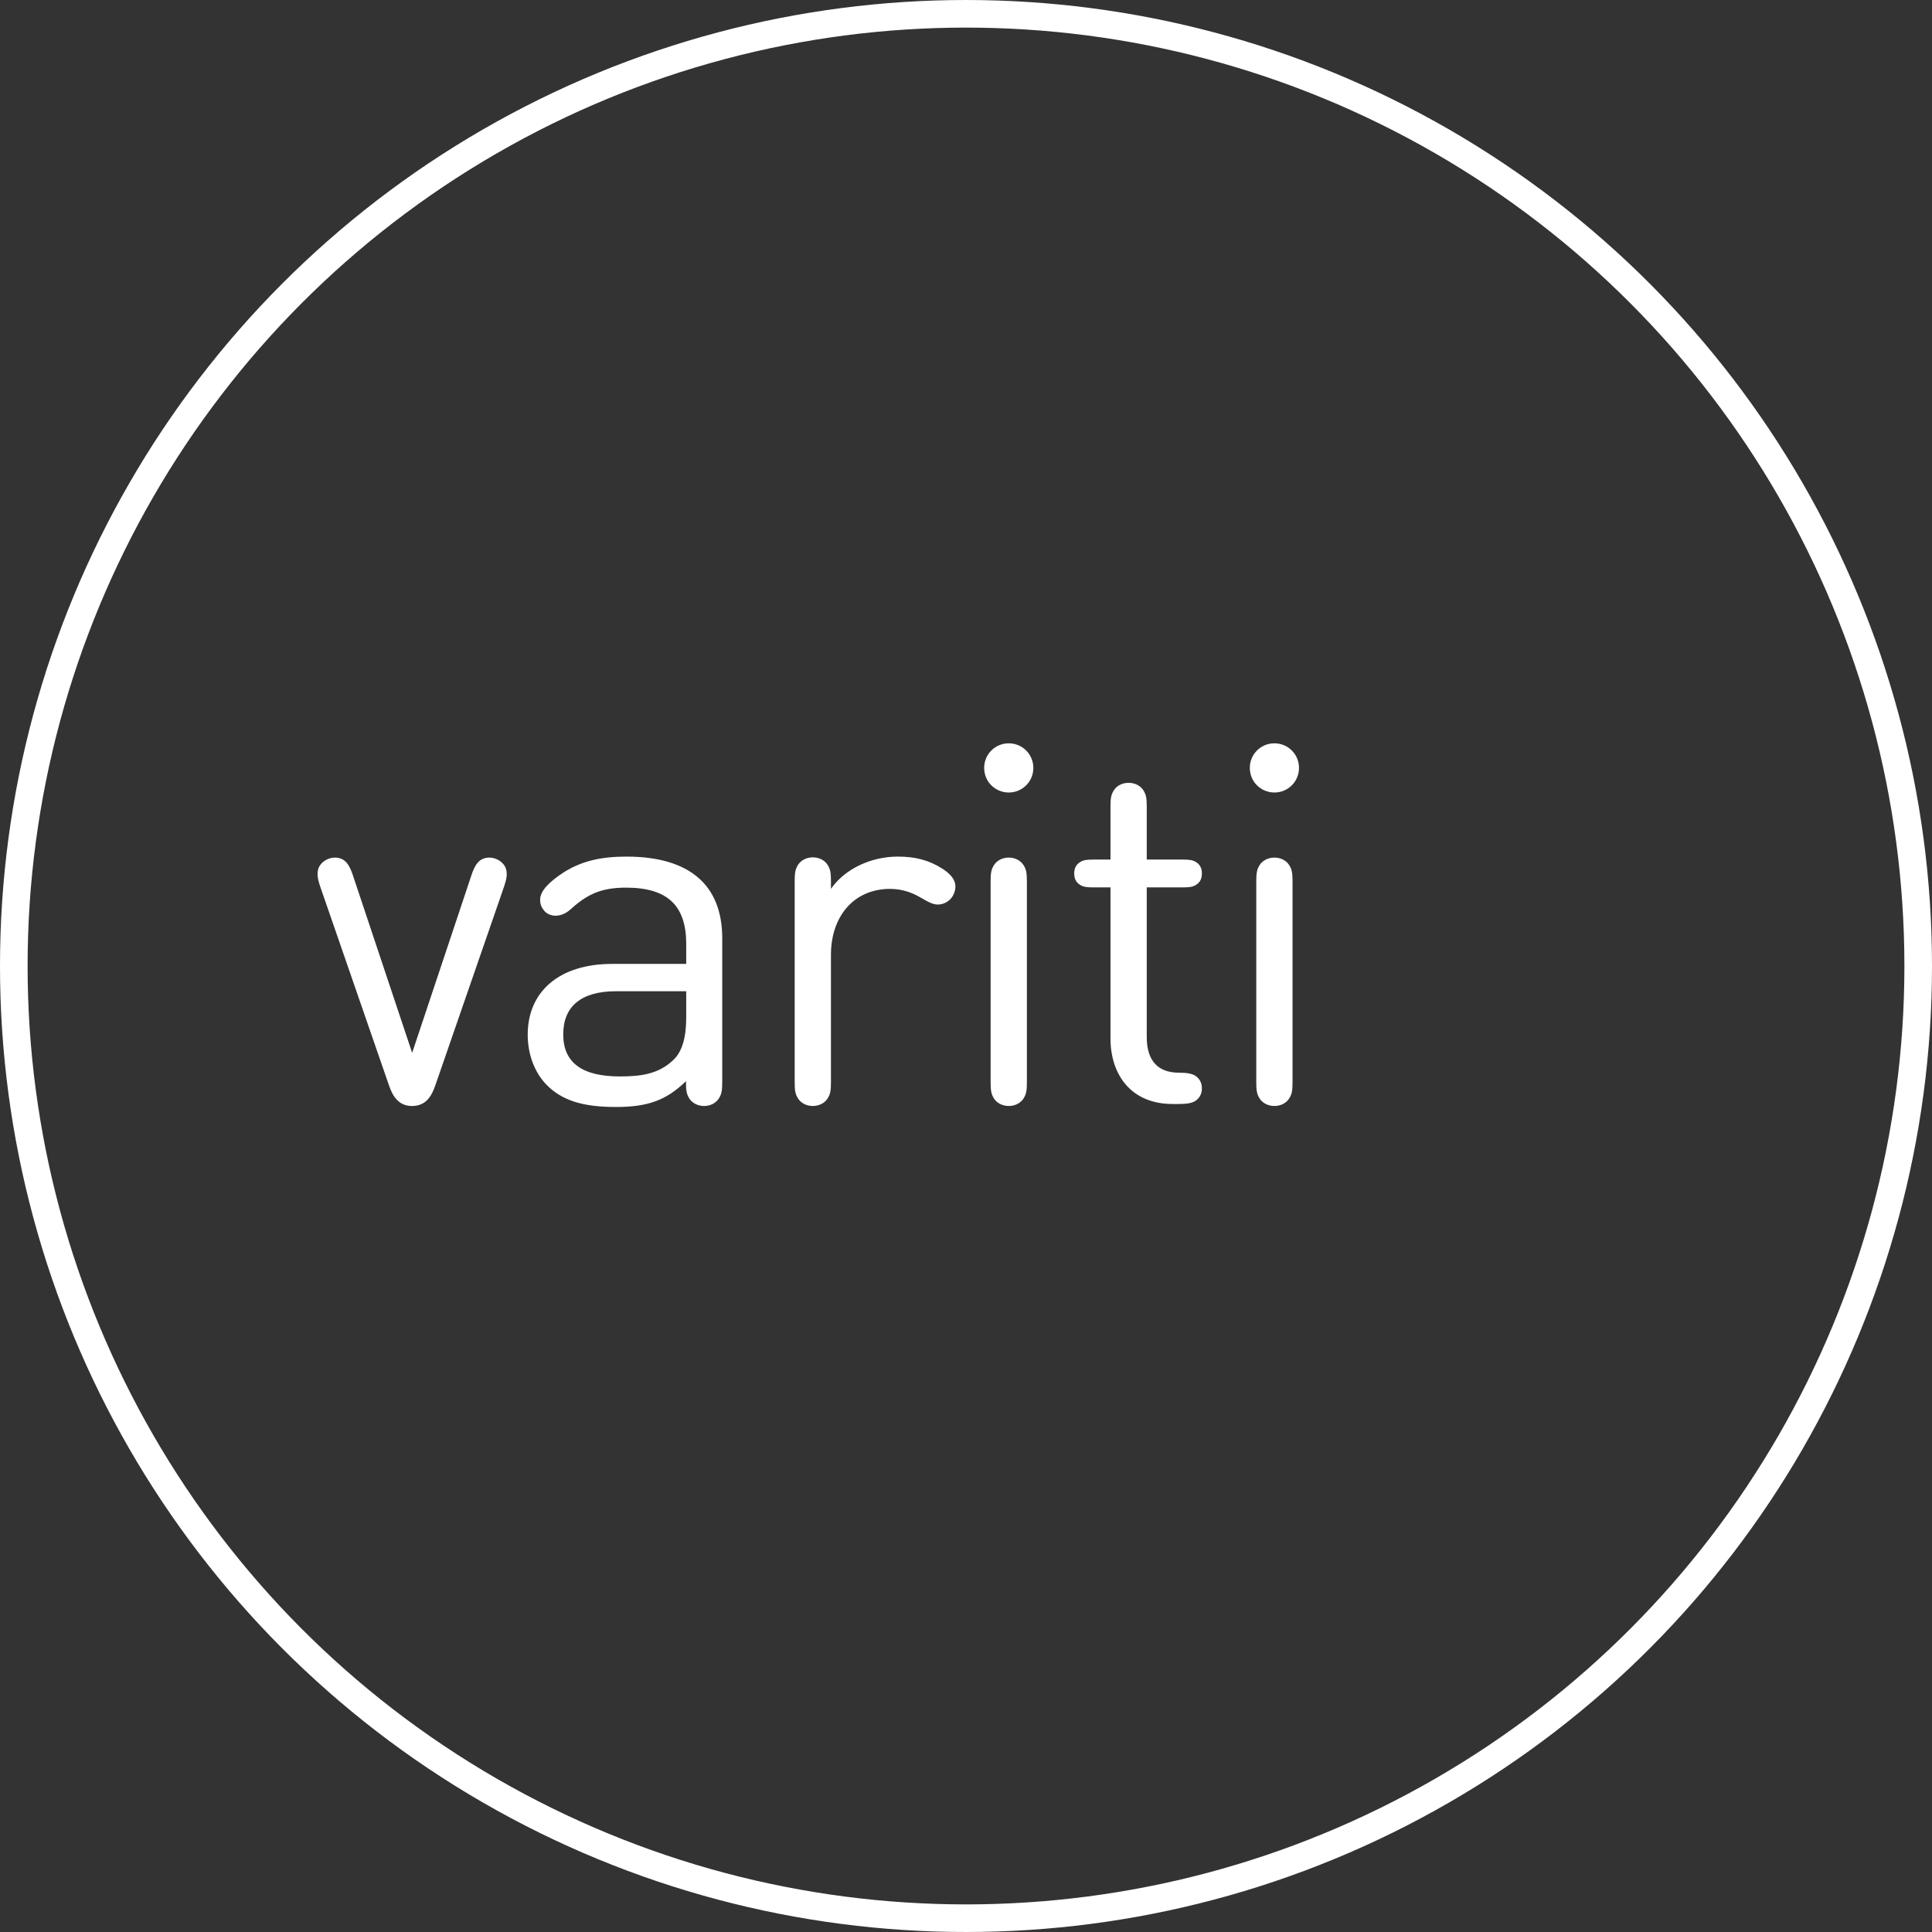
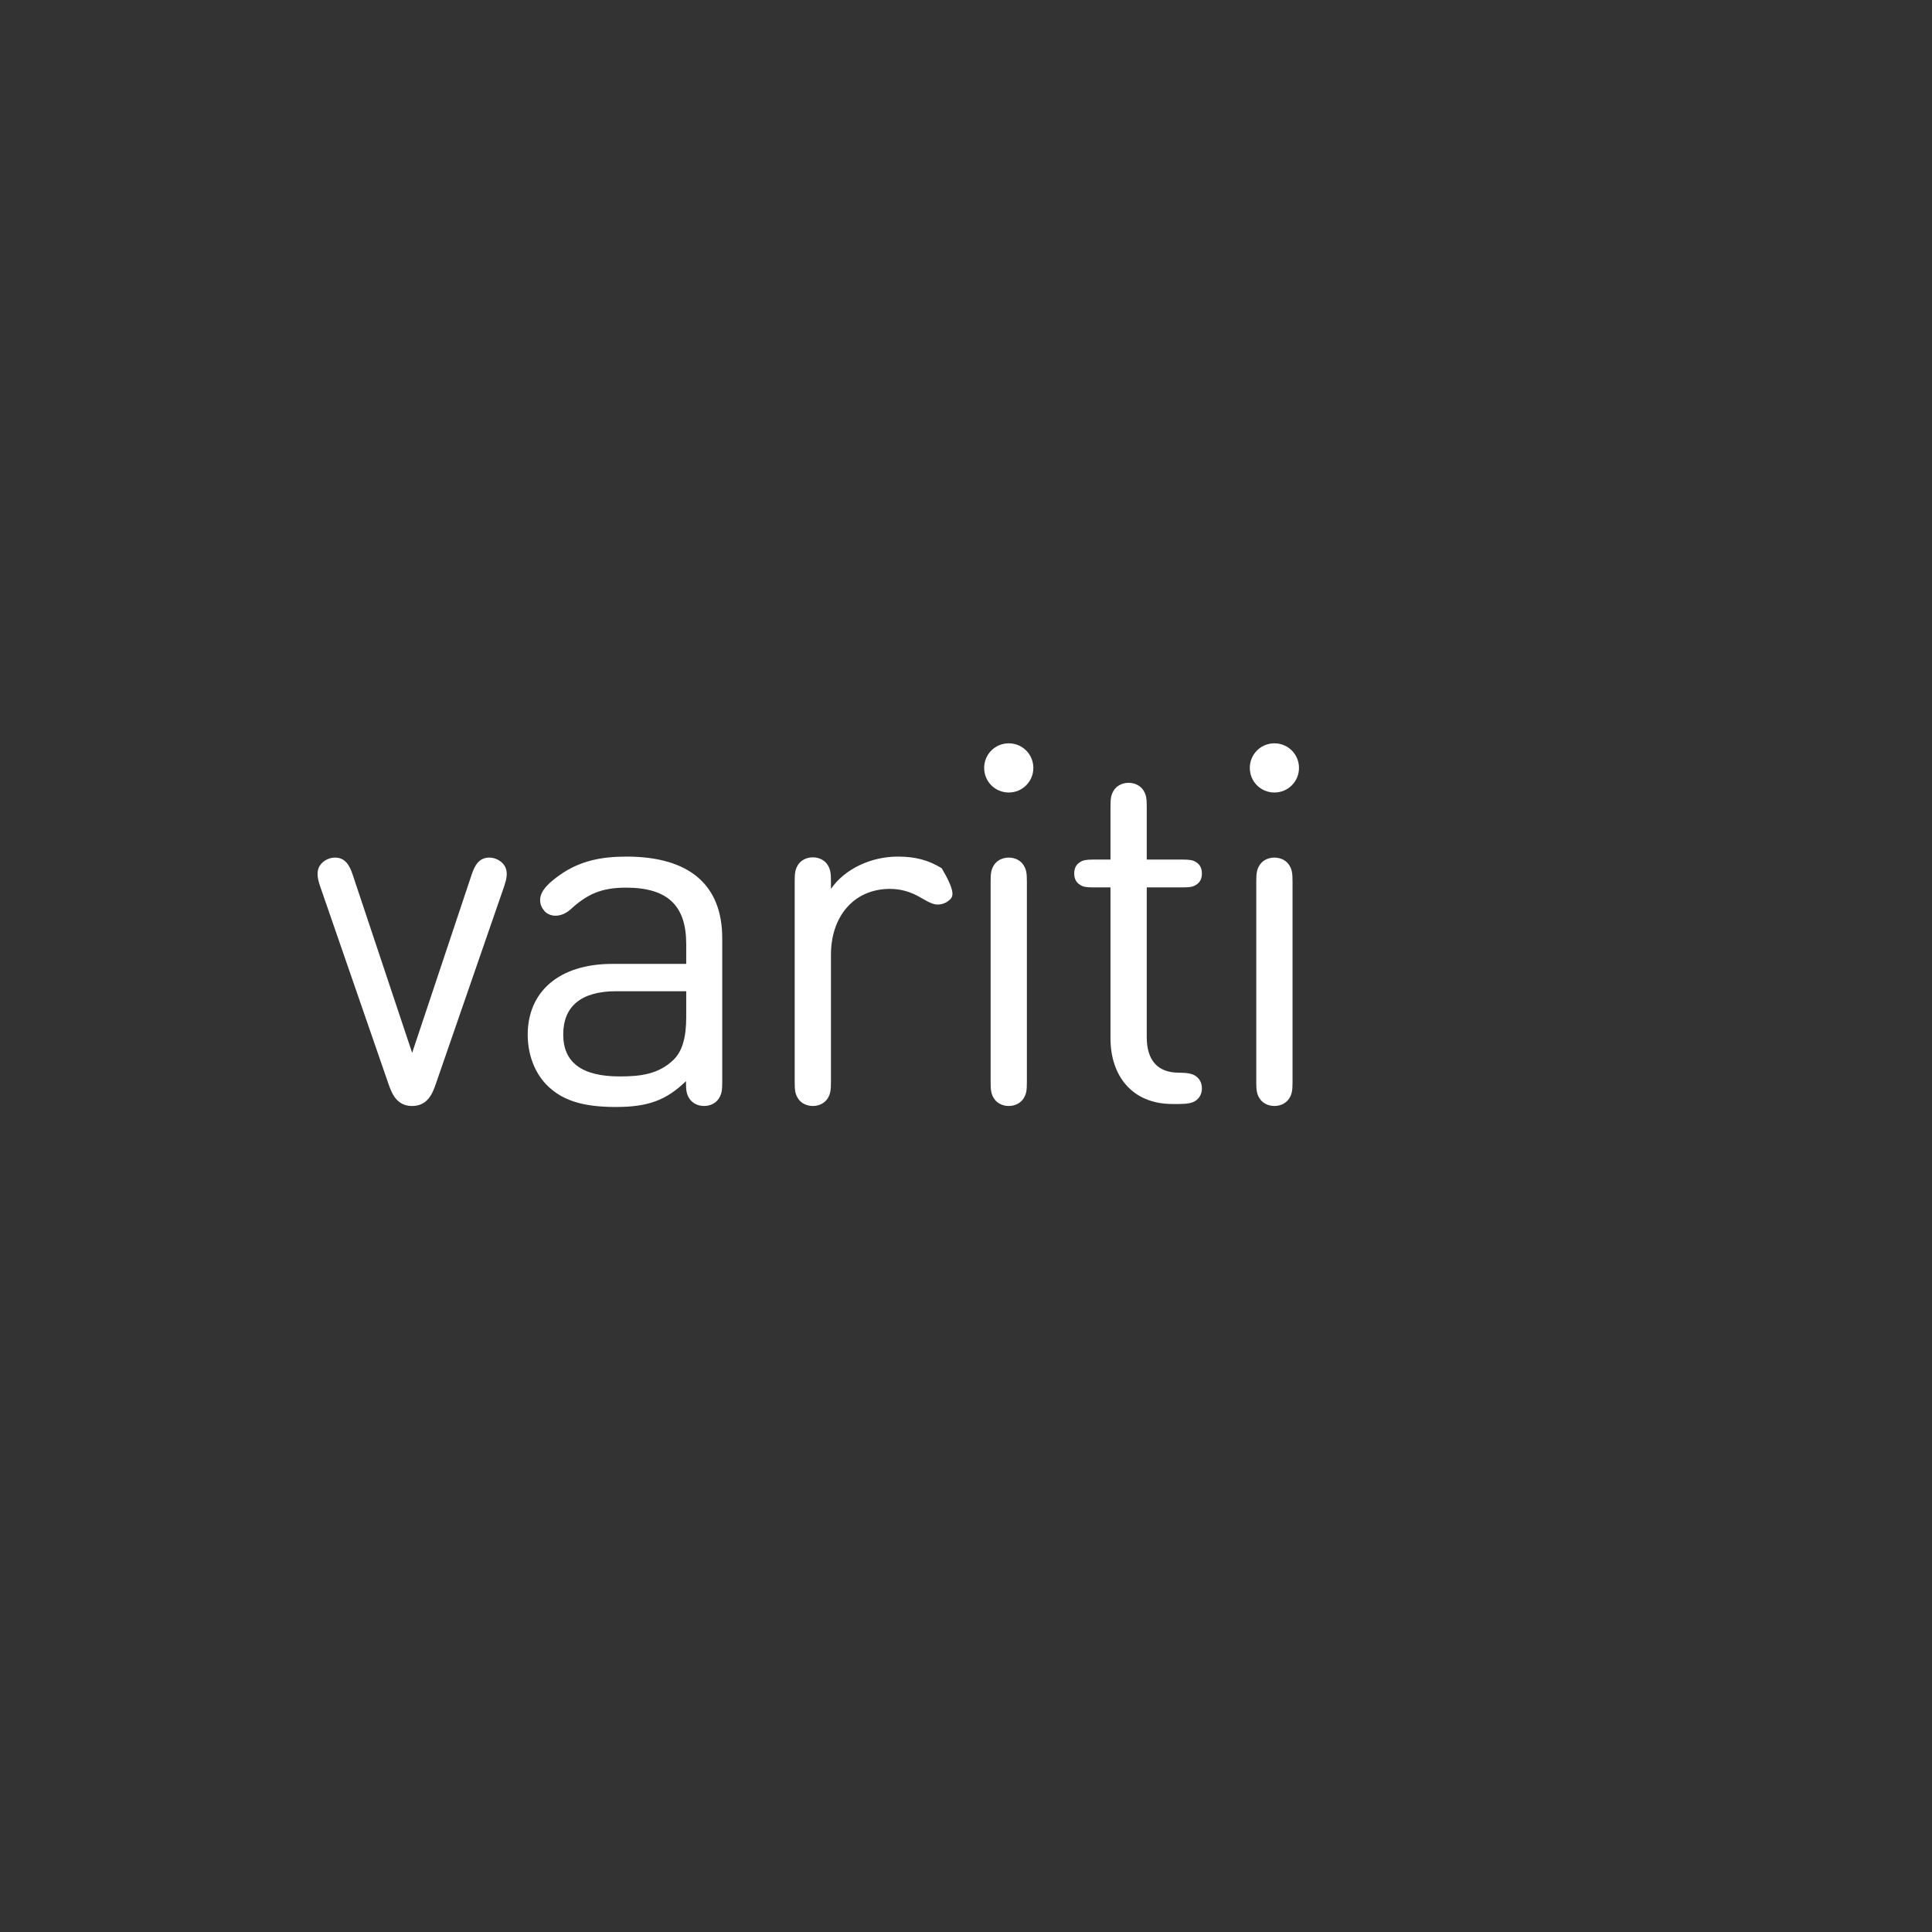
<svg xmlns="http://www.w3.org/2000/svg" width="70" height="70" viewBox="0 0 70 70" fill="none">
  <rect x="0" y="0" width="70" height="70" fill="#333333" stroke="none" />
-   <circle cx="35" cy="35" r="34.5" stroke="white" />
-   <path d="M18.272 32.098L15.788 39.28C15.68 39.595 15.581 39.775 15.419 39.91C15.284 40.018 15.122 40.072 14.933 40.072C14.735 40.072 14.582 40.018 14.447 39.91C14.285 39.775 14.186 39.595 14.078 39.28L11.594 32.098C11.504 31.828 11.477 31.639 11.54 31.459C11.621 31.234 11.882 31.072 12.134 31.072C12.512 31.072 12.665 31.351 12.782 31.702L14.933 38.146L17.084 31.702C17.201 31.351 17.354 31.072 17.732 31.072C17.984 31.072 18.245 31.234 18.326 31.459C18.389 31.639 18.362 31.828 18.272 32.098ZM19.12 37.489C19.12 35.932 20.255 34.924 22.18 34.924H24.863V34.204C24.863 32.854 24.233 32.161 22.684 32.161C21.776 32.161 21.271 32.404 20.677 32.944C20.48 33.124 20.273 33.178 20.128 33.178C19.985 33.178 19.831 33.124 19.733 33.016C19.634 32.899 19.57 32.791 19.57 32.602C19.57 32.278 19.895 31.954 20.416 31.612C21.055 31.207 21.748 31.036 22.694 31.036C24.98 31.036 26.168 32.062 26.168 33.997V39.19C26.168 39.505 26.149 39.631 26.05 39.793C25.951 39.955 25.753 40.072 25.511 40.072C25.267 40.072 25.07 39.955 24.971 39.793C24.872 39.631 24.854 39.505 24.854 39.19V39.172C24.134 39.874 23.459 40.108 22.316 40.108C21.091 40.108 20.354 39.865 19.796 39.298C19.372 38.857 19.12 38.209 19.12 37.489ZM20.407 37.48C20.407 38.488 21.073 39.001 22.451 39.001C23.189 39.001 23.855 38.929 24.404 38.398C24.709 38.101 24.863 37.615 24.863 36.859V35.914H22.325C21.055 35.914 20.407 36.463 20.407 37.48ZM30.107 31.945V32.206C30.602 31.486 31.556 31.036 32.528 31.036C33.158 31.036 33.644 31.162 34.121 31.459C34.391 31.63 34.616 31.837 34.616 32.125C34.616 32.296 34.535 32.476 34.427 32.584C34.31 32.701 34.148 32.773 33.977 32.773C33.824 32.773 33.68 32.71 33.356 32.521C33.023 32.323 32.654 32.206 32.249 32.206C30.935 32.206 30.107 33.205 30.107 34.591V39.19C30.107 39.505 30.089 39.631 29.99 39.793C29.891 39.955 29.693 40.072 29.45 40.072C29.207 40.072 29.009 39.955 28.91 39.793C28.811 39.631 28.793 39.505 28.793 39.19V31.945C28.793 31.63 28.811 31.504 28.91 31.342C29.009 31.18 29.207 31.063 29.45 31.063C29.693 31.063 29.891 31.18 29.99 31.342C30.089 31.504 30.107 31.63 30.107 31.945ZM37.206 31.954V39.19C37.206 39.505 37.188 39.631 37.089 39.793C36.99 39.955 36.792 40.072 36.549 40.072C36.306 40.072 36.108 39.955 36.009 39.793C35.91 39.631 35.892 39.505 35.892 39.19V31.954C35.892 31.639 35.91 31.513 36.009 31.351C36.108 31.189 36.306 31.072 36.549 31.072C36.792 31.072 36.99 31.189 37.089 31.351C37.188 31.513 37.206 31.639 37.206 31.954ZM35.658 27.823C35.658 27.328 36.054 26.932 36.549 26.932C37.044 26.932 37.44 27.328 37.44 27.823C37.44 28.318 37.044 28.714 36.549 28.714C36.054 28.714 35.658 28.318 35.658 27.823ZM41.549 32.152V37.579C41.549 38.389 41.918 38.866 42.719 38.866C43.016 38.866 43.187 38.902 43.304 38.974C43.457 39.073 43.547 39.226 43.547 39.433C43.547 39.64 43.457 39.793 43.304 39.892C43.187 39.964 43.016 40 42.719 40H42.485C40.982 40 40.235 38.938 40.235 37.624V32.152H39.614C39.371 32.152 39.245 32.134 39.137 32.062C38.984 31.972 38.921 31.828 38.921 31.648C38.921 31.468 38.984 31.324 39.137 31.234C39.245 31.162 39.371 31.144 39.614 31.144H40.235V29.245C40.235 28.93 40.253 28.804 40.352 28.642C40.451 28.48 40.649 28.363 40.892 28.363C41.135 28.363 41.333 28.48 41.432 28.642C41.531 28.804 41.549 28.93 41.549 29.245V31.144H42.854C43.097 31.144 43.223 31.162 43.331 31.234C43.484 31.324 43.547 31.468 43.547 31.648C43.547 31.828 43.484 31.972 43.331 32.062C43.223 32.134 43.097 32.152 42.854 32.152H41.549ZM46.831 31.954V39.19C46.831 39.505 46.813 39.631 46.714 39.793C46.615 39.955 46.417 40.072 46.174 40.072C45.931 40.072 45.733 39.955 45.634 39.793C45.535 39.631 45.517 39.505 45.517 39.19V31.954C45.517 31.639 45.535 31.513 45.634 31.351C45.733 31.189 45.931 31.072 46.174 31.072C46.417 31.072 46.615 31.189 46.714 31.351C46.813 31.513 46.831 31.639 46.831 31.954ZM45.283 27.823C45.283 27.328 45.679 26.932 46.174 26.932C46.669 26.932 47.065 27.328 47.065 27.823C47.065 28.318 46.669 28.714 46.174 28.714C45.679 28.714 45.283 28.318 45.283 27.823Z" fill="white" />
+   <path d="M18.272 32.098L15.788 39.28C15.68 39.595 15.581 39.775 15.419 39.91C15.284 40.018 15.122 40.072 14.933 40.072C14.735 40.072 14.582 40.018 14.447 39.91C14.285 39.775 14.186 39.595 14.078 39.28L11.594 32.098C11.504 31.828 11.477 31.639 11.54 31.459C11.621 31.234 11.882 31.072 12.134 31.072C12.512 31.072 12.665 31.351 12.782 31.702L14.933 38.146L17.084 31.702C17.201 31.351 17.354 31.072 17.732 31.072C17.984 31.072 18.245 31.234 18.326 31.459C18.389 31.639 18.362 31.828 18.272 32.098ZM19.12 37.489C19.12 35.932 20.255 34.924 22.18 34.924H24.863V34.204C24.863 32.854 24.233 32.161 22.684 32.161C21.776 32.161 21.271 32.404 20.677 32.944C20.48 33.124 20.273 33.178 20.128 33.178C19.985 33.178 19.831 33.124 19.733 33.016C19.634 32.899 19.57 32.791 19.57 32.602C19.57 32.278 19.895 31.954 20.416 31.612C21.055 31.207 21.748 31.036 22.694 31.036C24.98 31.036 26.168 32.062 26.168 33.997V39.19C26.168 39.505 26.149 39.631 26.05 39.793C25.951 39.955 25.753 40.072 25.511 40.072C25.267 40.072 25.07 39.955 24.971 39.793C24.872 39.631 24.854 39.505 24.854 39.19V39.172C24.134 39.874 23.459 40.108 22.316 40.108C21.091 40.108 20.354 39.865 19.796 39.298C19.372 38.857 19.12 38.209 19.12 37.489ZM20.407 37.48C20.407 38.488 21.073 39.001 22.451 39.001C23.189 39.001 23.855 38.929 24.404 38.398C24.709 38.101 24.863 37.615 24.863 36.859V35.914H22.325C21.055 35.914 20.407 36.463 20.407 37.48ZM30.107 31.945V32.206C30.602 31.486 31.556 31.036 32.528 31.036C33.158 31.036 33.644 31.162 34.121 31.459C34.616 32.296 34.535 32.476 34.427 32.584C34.31 32.701 34.148 32.773 33.977 32.773C33.824 32.773 33.68 32.71 33.356 32.521C33.023 32.323 32.654 32.206 32.249 32.206C30.935 32.206 30.107 33.205 30.107 34.591V39.19C30.107 39.505 30.089 39.631 29.99 39.793C29.891 39.955 29.693 40.072 29.45 40.072C29.207 40.072 29.009 39.955 28.91 39.793C28.811 39.631 28.793 39.505 28.793 39.19V31.945C28.793 31.63 28.811 31.504 28.91 31.342C29.009 31.18 29.207 31.063 29.45 31.063C29.693 31.063 29.891 31.18 29.99 31.342C30.089 31.504 30.107 31.63 30.107 31.945ZM37.206 31.954V39.19C37.206 39.505 37.188 39.631 37.089 39.793C36.99 39.955 36.792 40.072 36.549 40.072C36.306 40.072 36.108 39.955 36.009 39.793C35.91 39.631 35.892 39.505 35.892 39.19V31.954C35.892 31.639 35.91 31.513 36.009 31.351C36.108 31.189 36.306 31.072 36.549 31.072C36.792 31.072 36.99 31.189 37.089 31.351C37.188 31.513 37.206 31.639 37.206 31.954ZM35.658 27.823C35.658 27.328 36.054 26.932 36.549 26.932C37.044 26.932 37.44 27.328 37.44 27.823C37.44 28.318 37.044 28.714 36.549 28.714C36.054 28.714 35.658 28.318 35.658 27.823ZM41.549 32.152V37.579C41.549 38.389 41.918 38.866 42.719 38.866C43.016 38.866 43.187 38.902 43.304 38.974C43.457 39.073 43.547 39.226 43.547 39.433C43.547 39.64 43.457 39.793 43.304 39.892C43.187 39.964 43.016 40 42.719 40H42.485C40.982 40 40.235 38.938 40.235 37.624V32.152H39.614C39.371 32.152 39.245 32.134 39.137 32.062C38.984 31.972 38.921 31.828 38.921 31.648C38.921 31.468 38.984 31.324 39.137 31.234C39.245 31.162 39.371 31.144 39.614 31.144H40.235V29.245C40.235 28.93 40.253 28.804 40.352 28.642C40.451 28.48 40.649 28.363 40.892 28.363C41.135 28.363 41.333 28.48 41.432 28.642C41.531 28.804 41.549 28.93 41.549 29.245V31.144H42.854C43.097 31.144 43.223 31.162 43.331 31.234C43.484 31.324 43.547 31.468 43.547 31.648C43.547 31.828 43.484 31.972 43.331 32.062C43.223 32.134 43.097 32.152 42.854 32.152H41.549ZM46.831 31.954V39.19C46.831 39.505 46.813 39.631 46.714 39.793C46.615 39.955 46.417 40.072 46.174 40.072C45.931 40.072 45.733 39.955 45.634 39.793C45.535 39.631 45.517 39.505 45.517 39.19V31.954C45.517 31.639 45.535 31.513 45.634 31.351C45.733 31.189 45.931 31.072 46.174 31.072C46.417 31.072 46.615 31.189 46.714 31.351C46.813 31.513 46.831 31.639 46.831 31.954ZM45.283 27.823C45.283 27.328 45.679 26.932 46.174 26.932C46.669 26.932 47.065 27.328 47.065 27.823C47.065 28.318 46.669 28.714 46.174 28.714C45.679 28.714 45.283 28.318 45.283 27.823Z" fill="white" />
</svg>